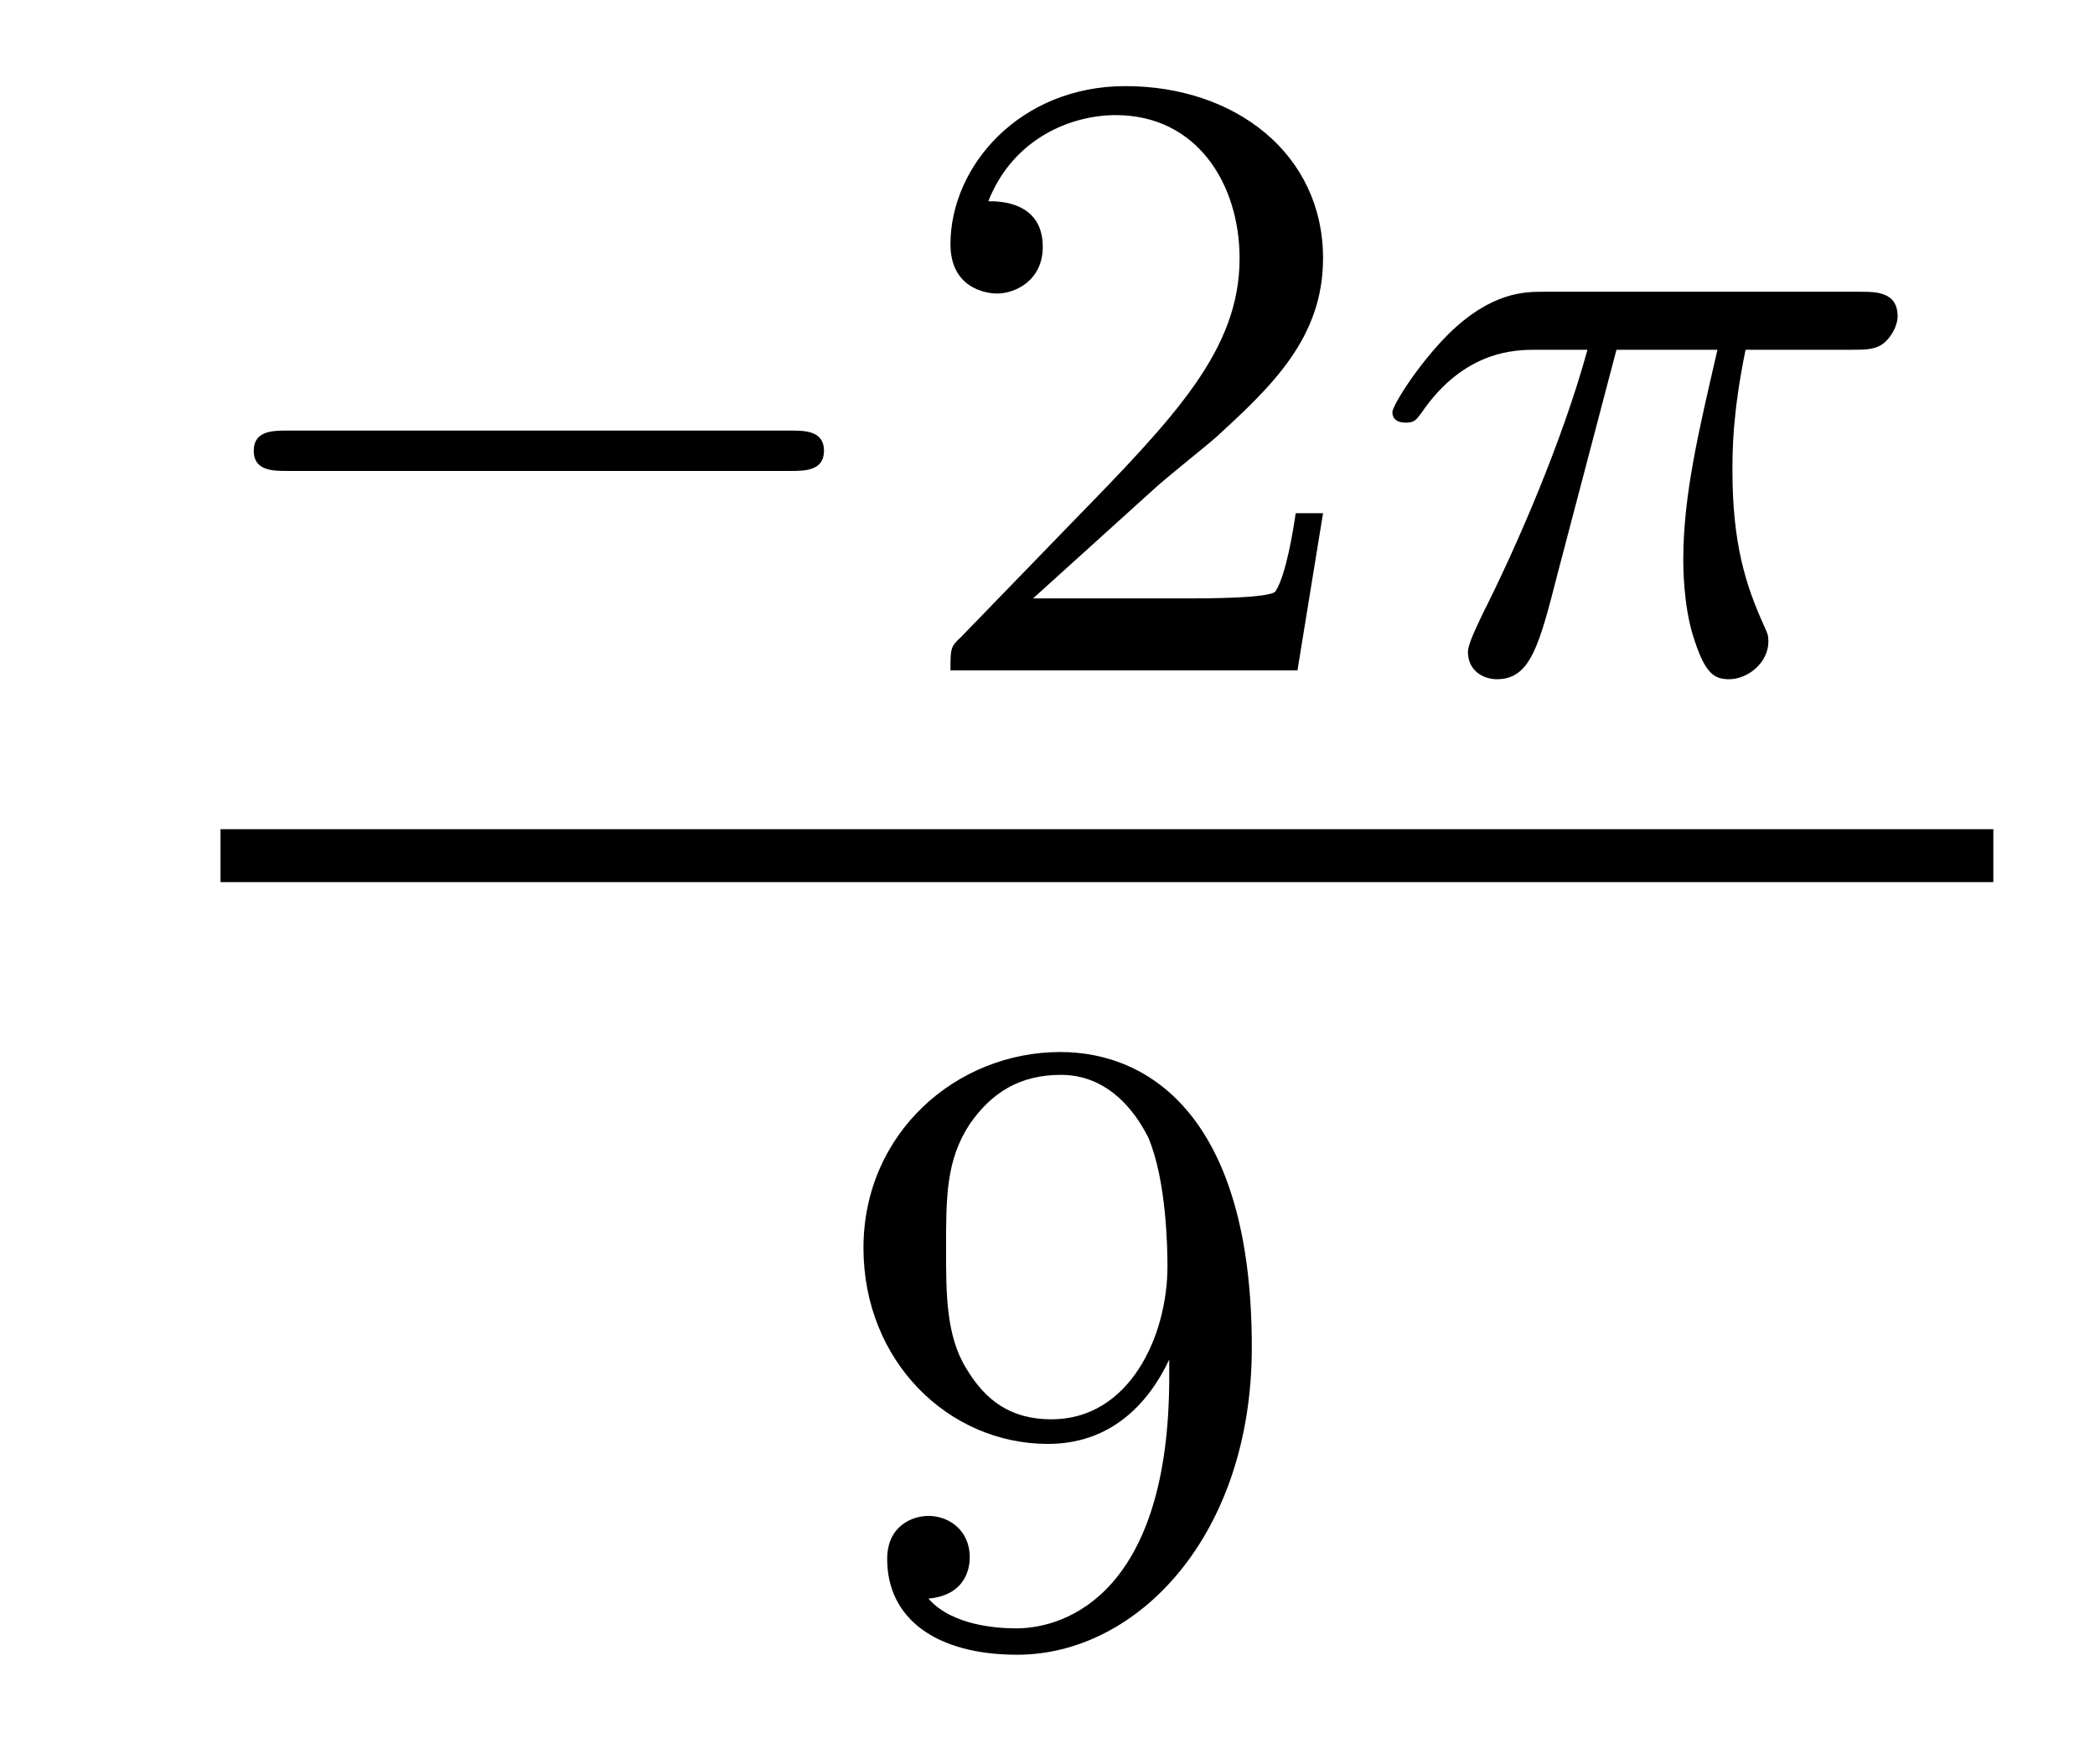
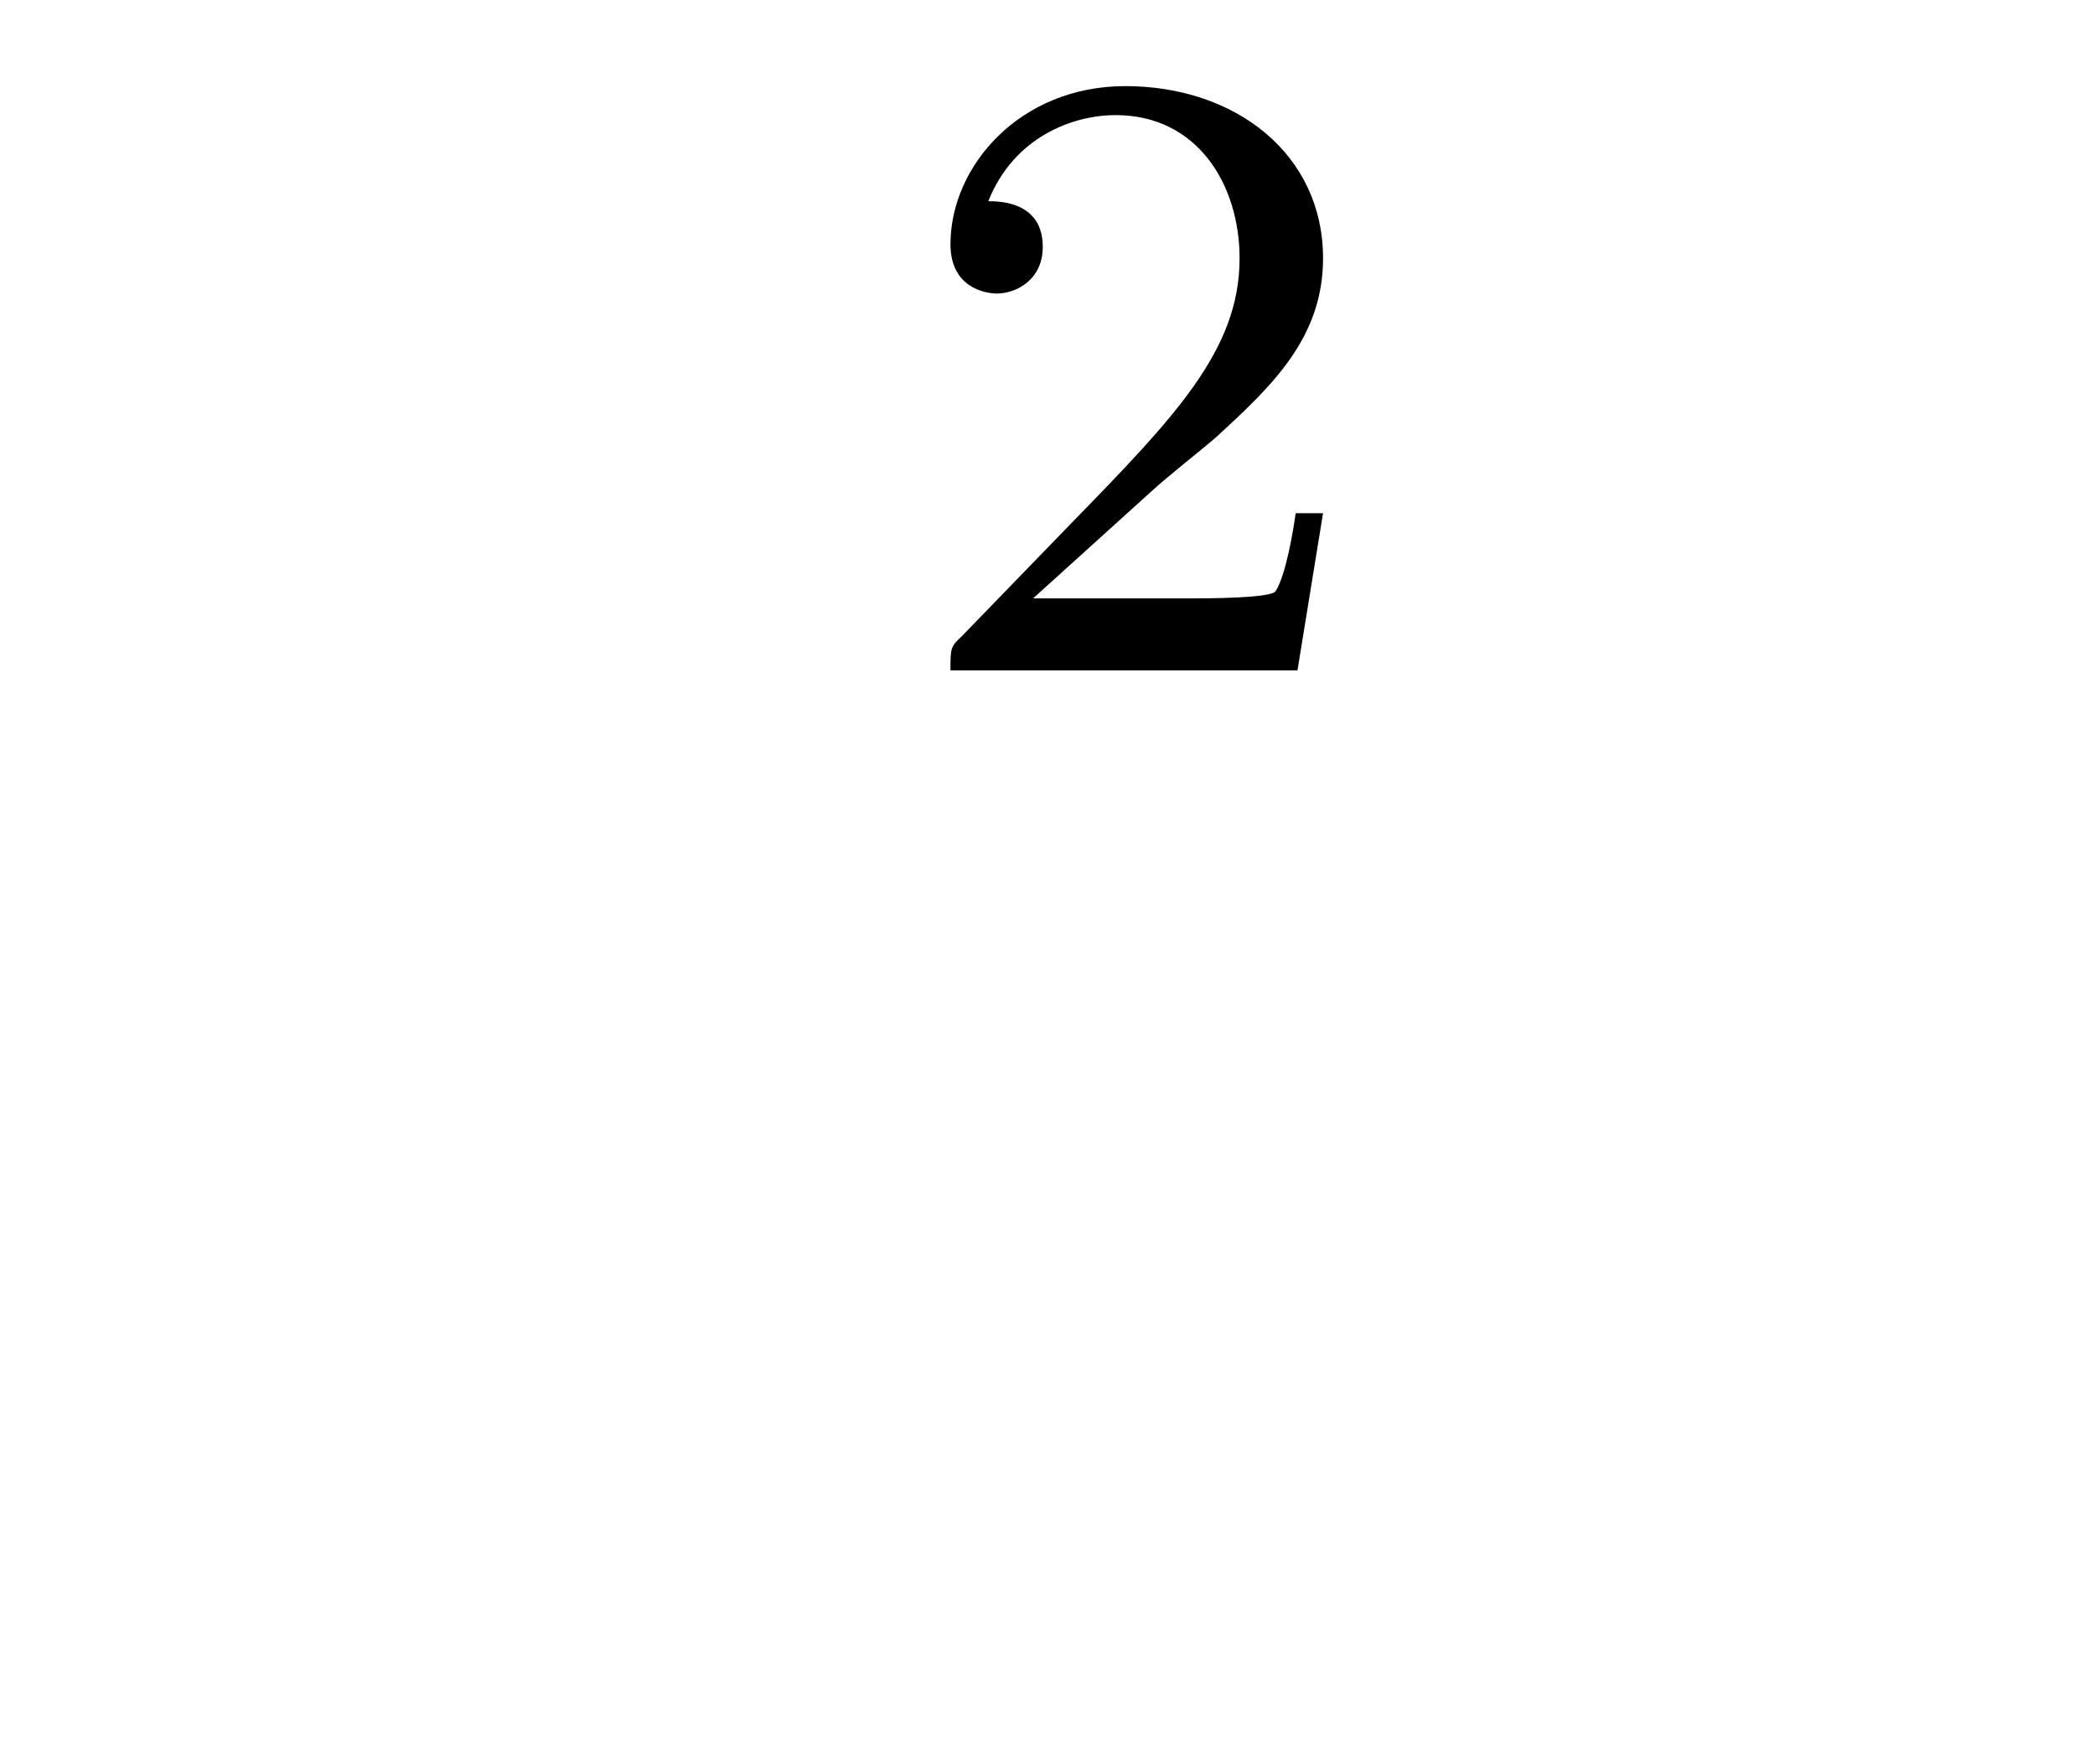
<svg xmlns="http://www.w3.org/2000/svg" height="16pt" version="1.1" viewBox="0 -16 19 16" width="19pt">
  <g id="page1">
    <g transform="matrix(1 0 0 1 -128 649)">
-       <path d="M135.17 -660.729C135.297 -660.729 135.473 -660.729 135.473 -660.912C135.473 -661.095 135.297 -661.095 135.17 -661.095H130.604C130.477 -661.095 130.301 -661.095 130.301 -660.912C130.301 -660.729 130.477 -660.729 130.604 -660.729H135.17Z" fill-rule="evenodd" />
      <path d="M138.445 -660.546C138.572 -660.665 138.907 -660.928 139.035 -661.04C139.528 -661.494 139.999 -661.932 139.999 -662.657C139.999 -663.605 139.202 -664.219 138.206 -664.219C137.25 -664.219 136.62 -663.494 136.62 -662.785C136.62 -662.394 136.931 -662.338 137.042 -662.338C137.21 -662.338 137.457 -662.458 137.457 -662.761C137.457 -663.175 137.058 -663.175 136.963 -663.175C137.194 -663.757 137.728 -663.956 138.118 -663.956C138.859 -663.956 139.242 -663.327 139.242 -662.657C139.242 -661.828 138.66 -661.223 137.72 -660.259L136.716 -659.223C136.62 -659.135 136.62 -659.119 136.62 -658.92H139.767L139.999 -660.346H139.751C139.728 -660.187 139.664 -659.788 139.568 -659.637C139.521 -659.573 138.915 -659.573 138.787 -659.573H137.369L138.445 -660.546Z" fill-rule="evenodd" />
-       <path d="M142.66 -661.828H143.576C143.409 -661.103 143.266 -660.514 143.266 -659.924C143.266 -659.868 143.266 -659.526 143.353 -659.239C143.457 -658.904 143.537 -658.84 143.68 -658.84C143.855 -658.84 144.038 -658.992 144.038 -659.183C144.038 -659.239 144.03 -659.255 143.998 -659.326C143.831 -659.693 143.712 -660.075 143.712 -660.729C143.712 -660.912 143.712 -661.247 143.831 -661.828H144.795C144.923 -661.828 145.011 -661.828 145.09 -661.892C145.186 -661.98 145.21 -662.083 145.21 -662.131C145.21 -662.354 145.011 -662.354 144.875 -662.354H141.998C141.831 -662.354 141.528 -662.354 141.138 -661.972C140.851 -661.685 140.628 -661.318 140.628 -661.263C140.628 -661.191 140.684 -661.167 140.748 -661.167C140.827 -661.167 140.843 -661.191 140.891 -661.255C141.281 -661.828 141.752 -661.828 141.935 -661.828H142.397C142.166 -660.984 141.743 -660.02 141.449 -659.438C141.393 -659.318 141.313 -659.159 141.313 -659.087C141.313 -658.92 141.449 -658.84 141.576 -658.84C141.879 -658.84 141.959 -659.143 142.126 -659.797L142.66 -661.828Z" fill-rule="evenodd" />
-       <path d="M130 -657H146.078V-657.48H130" />
-       <path d="M138.604 -652.511C138.604 -650.566 137.679 -650.232 137.217 -650.232C137.05 -650.232 136.635 -650.256 136.42 -650.502C136.771 -650.534 136.795 -650.797 136.795 -650.877C136.795 -651.116 136.612 -651.252 136.42 -651.252C136.277 -651.252 136.046 -651.164 136.046 -650.861C136.046 -650.319 136.492 -649.993 137.225 -649.993C138.317 -649.993 139.353 -651.076 139.353 -652.782C139.353 -654.853 138.436 -655.459 137.616 -655.459C136.675 -655.459 135.831 -654.726 135.831 -653.682C135.831 -652.654 136.603 -651.905 137.504 -651.905C138.07 -651.905 138.413 -652.264 138.604 -652.67V-652.511ZM137.536 -652.128C137.169 -652.128 136.938 -652.296 136.763 -652.59C136.58 -652.885 136.58 -653.268 136.58 -653.674C136.58 -654.144 136.58 -654.479 136.795 -654.806C136.994 -655.092 137.249 -655.252 137.623 -655.252C138.158 -655.252 138.388 -654.726 138.413 -654.686C138.58 -654.296 138.588 -653.674 138.588 -653.515C138.588 -652.885 138.245 -652.128 137.536 -652.128Z" fill-rule="evenodd" />
    </g>
  </g>
</svg>